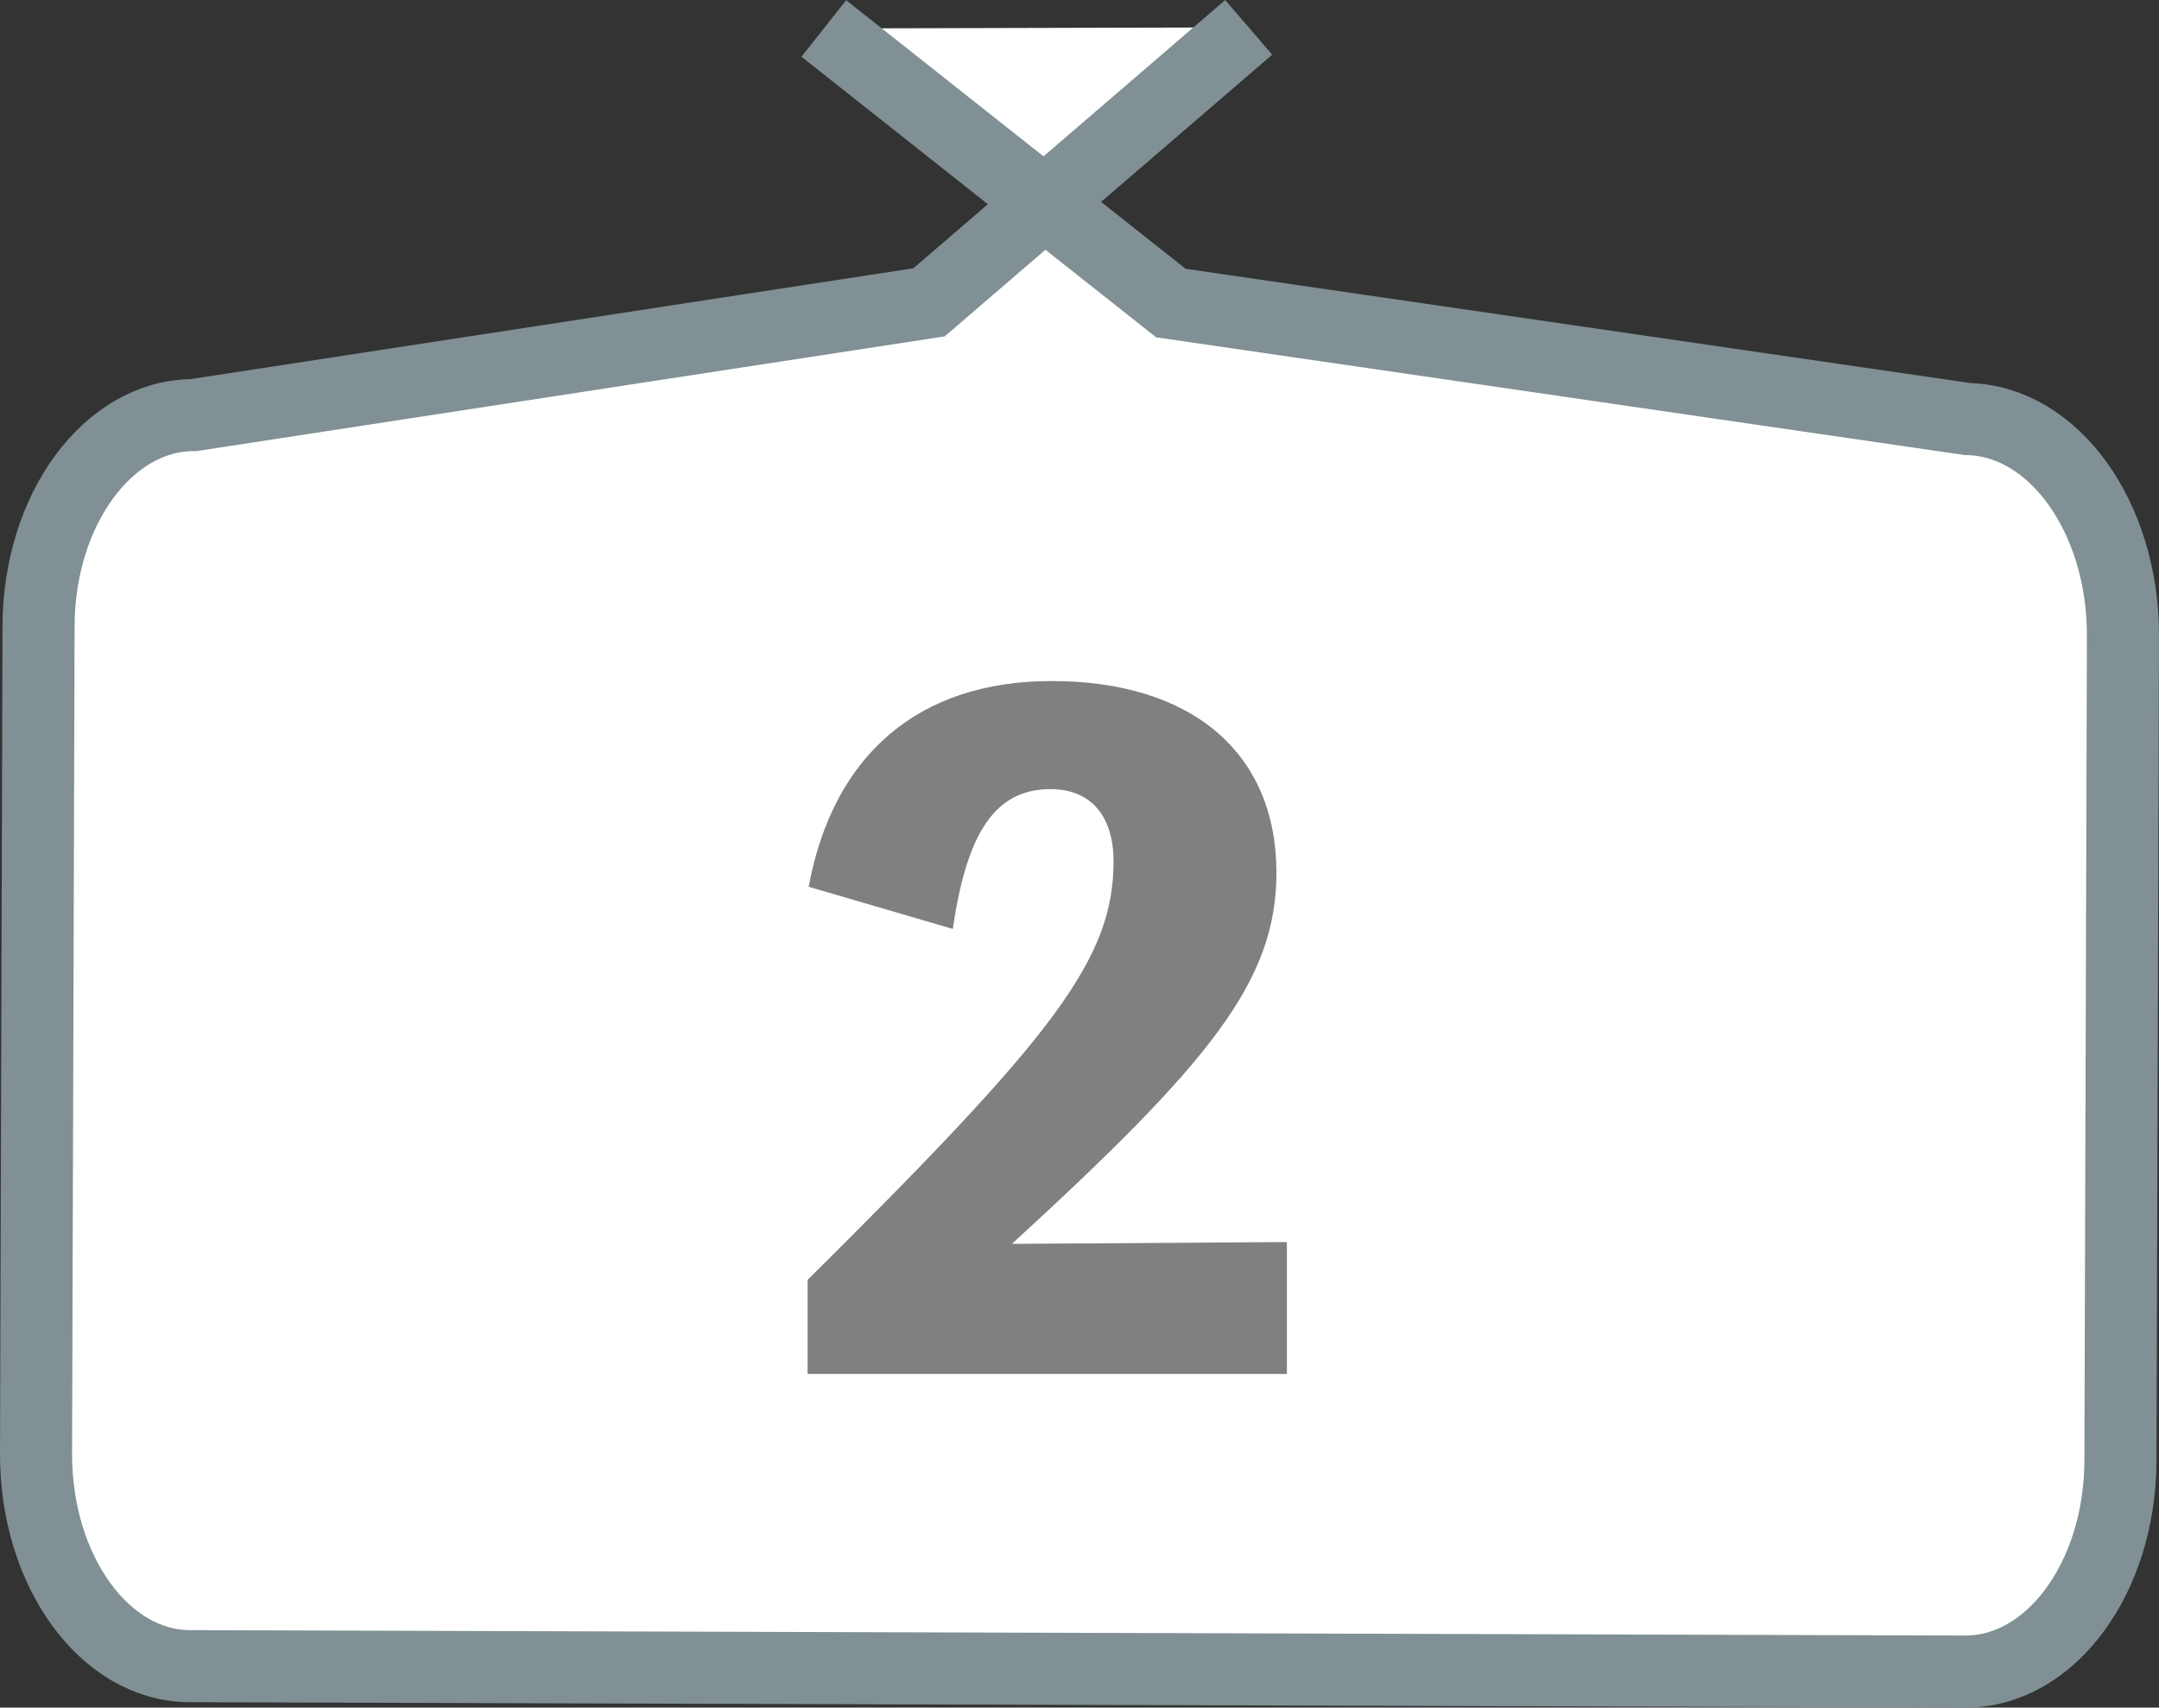
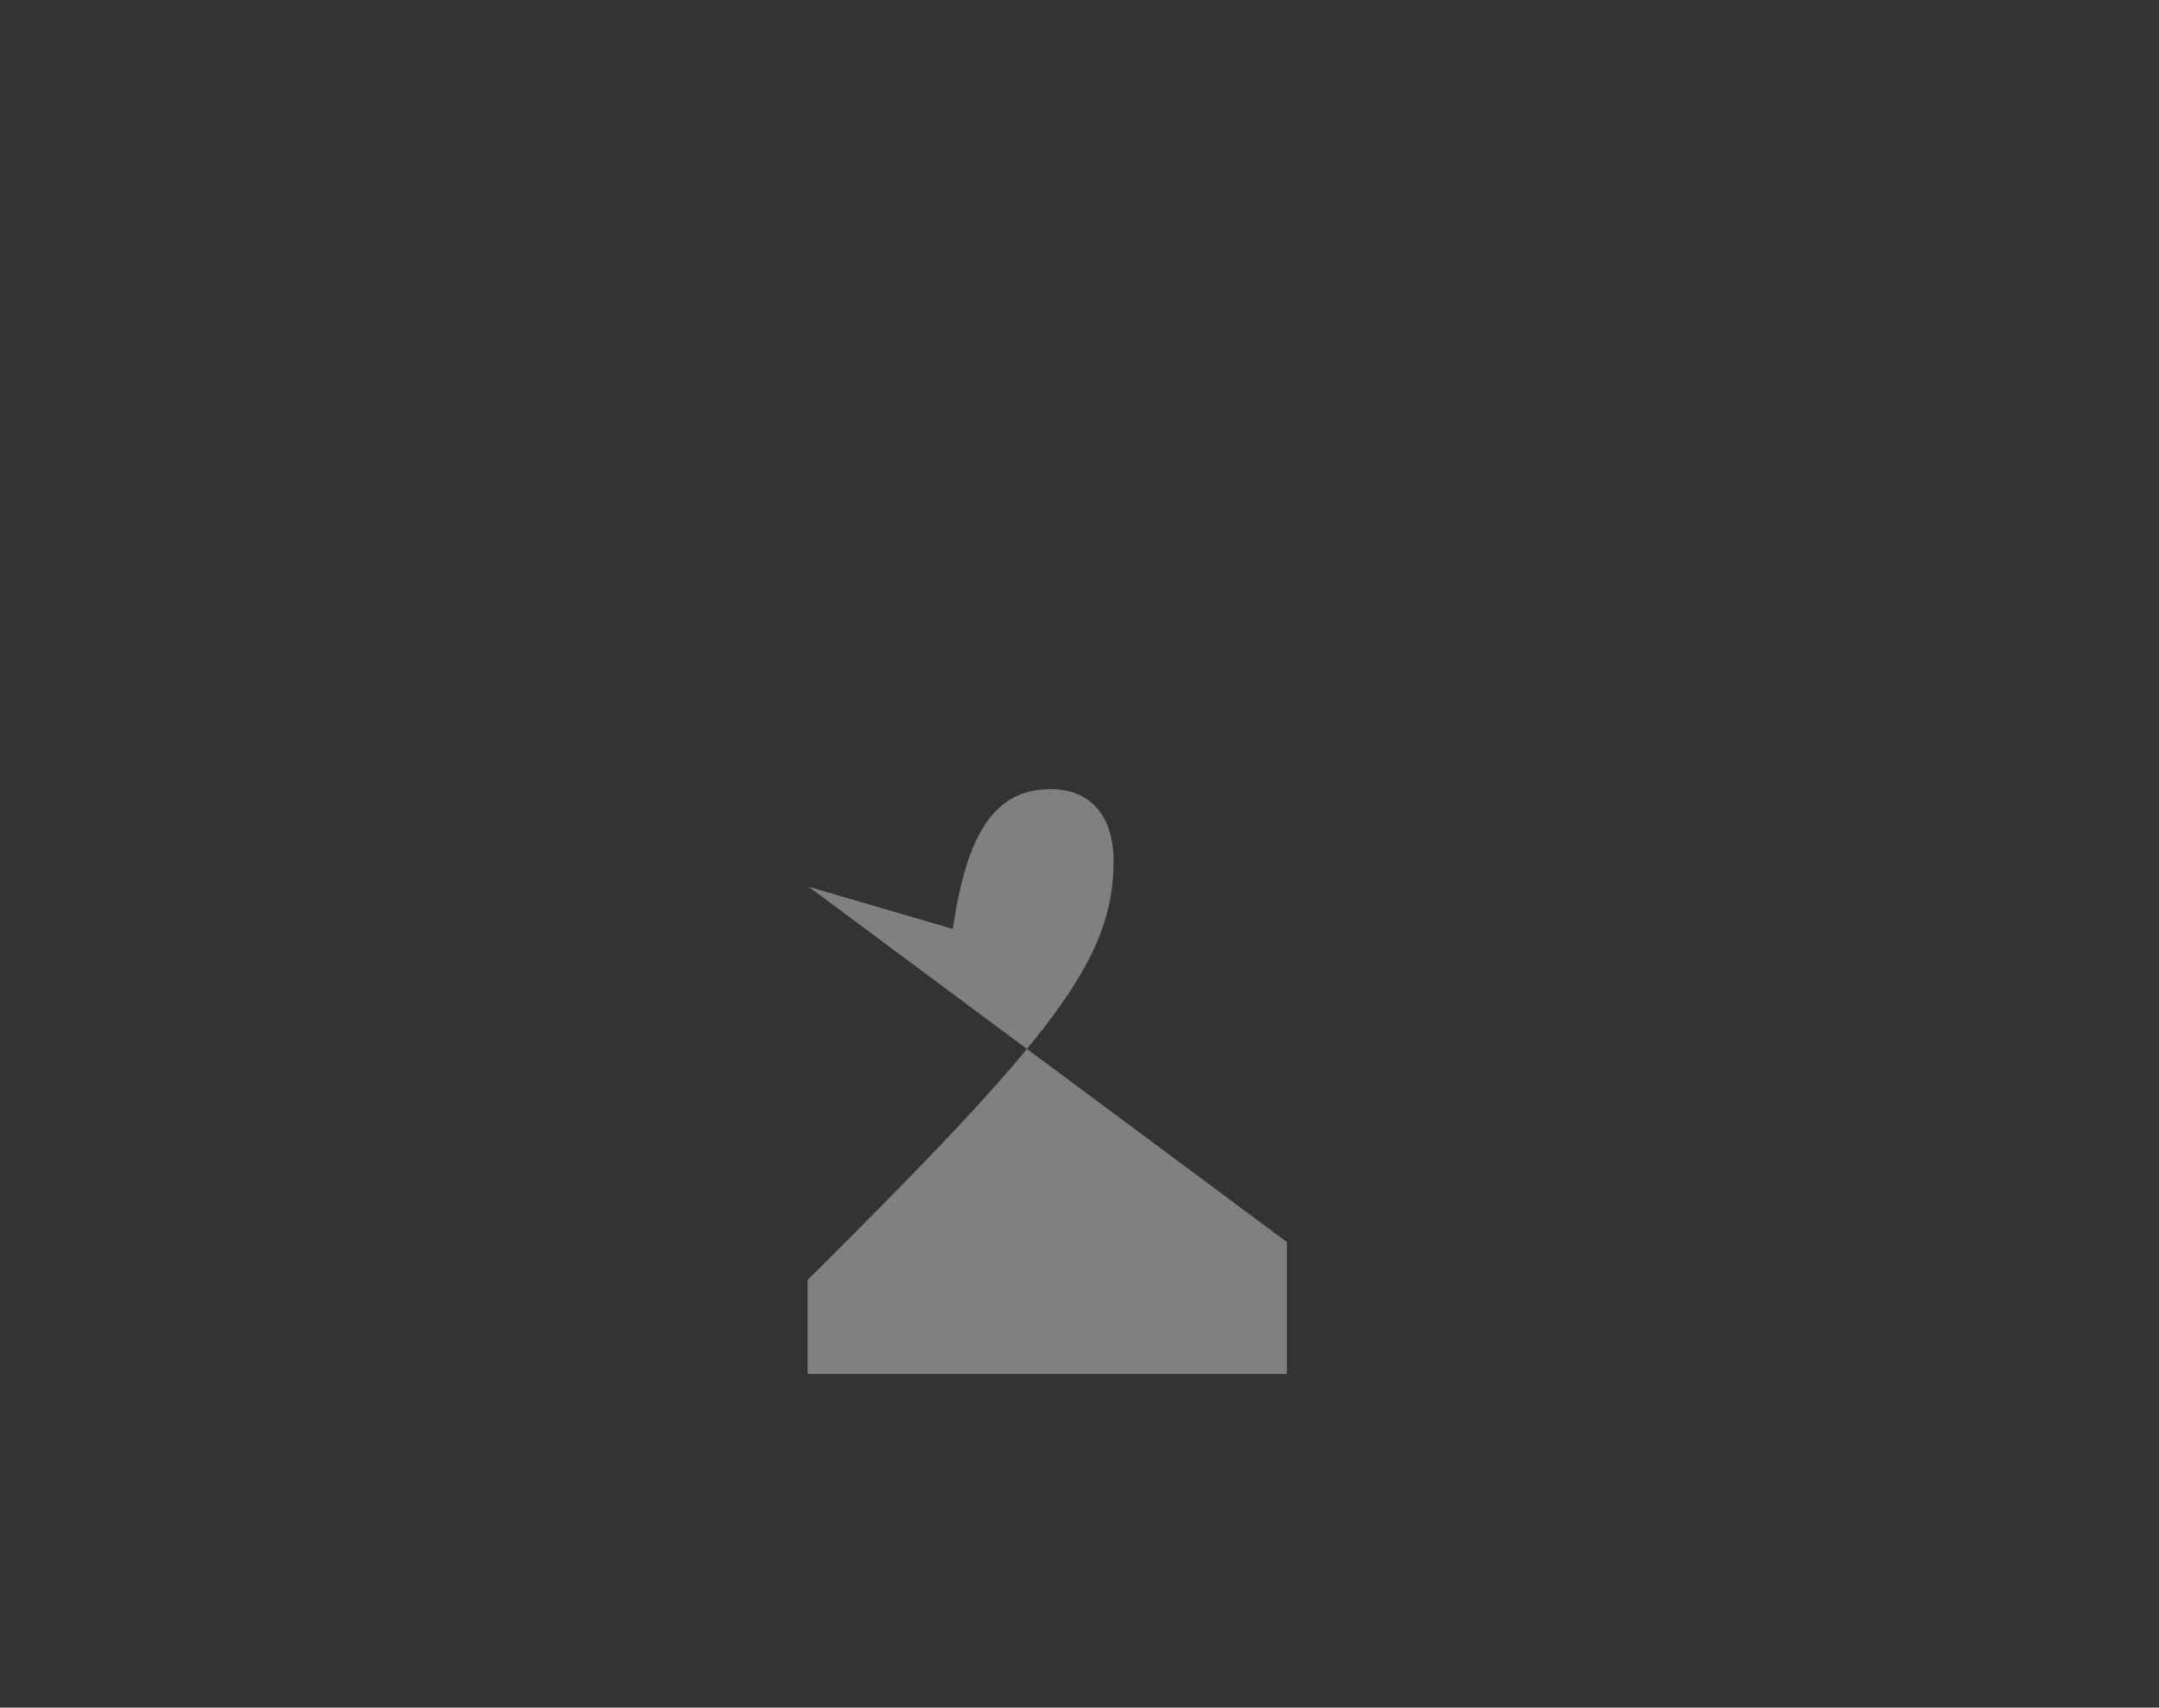
<svg xmlns="http://www.w3.org/2000/svg" viewBox="0 0 59.91 47.39">
  <rect x="0" y="0" width="59.91" height="47.39" fill="#333333" stroke="none" />
  <defs>
    <style>.cls-1{fill:#fff;stroke:#809094;stroke-miterlimit:10;stroke-width:2px;}.cls-2{fill:gray;}</style>
  </defs>
  <title>アセット 44</title>
  <g id="レイヤー_2" data-name="レイヤー 2">
    <g id="レイヤー_11" data-name="レイヤー 11">
-       <path class="cls-1" d="M34.65.76,25.78,8.39,5.37,11.52c-2.36,0-4.29,2.61-4.3,5.85L1,40.36c0,3.24,1.9,5.87,4.26,5.88l49.28.15c2.37,0,4.29-2.61,4.3-5.85l.07-22.91c0-3.28-1.92-5.95-4.31-6L32.49,8.41,22.86.79" />
-       <path class="cls-2" d="M35.71,34.47v3.66H22.41V35.52c6.81-6.76,8.49-8.88,8.49-11.62,0-1.19-.58-2-1.75-2-1.52,0-2.32,1.18-2.71,3.88l-4-1.17c.68-3.68,3.07-5.71,6.74-5.71,3.9,0,6.24,2,6.24,5.32,0,3-1.83,5.25-7.34,10.3Z" />
+       <path class="cls-2" d="M35.71,34.47v3.66H22.41V35.52c6.81-6.76,8.49-8.88,8.49-11.62,0-1.19-.58-2-1.75-2-1.52,0-2.32,1.18-2.71,3.88l-4-1.17Z" />
    </g>
  </g>
</svg>